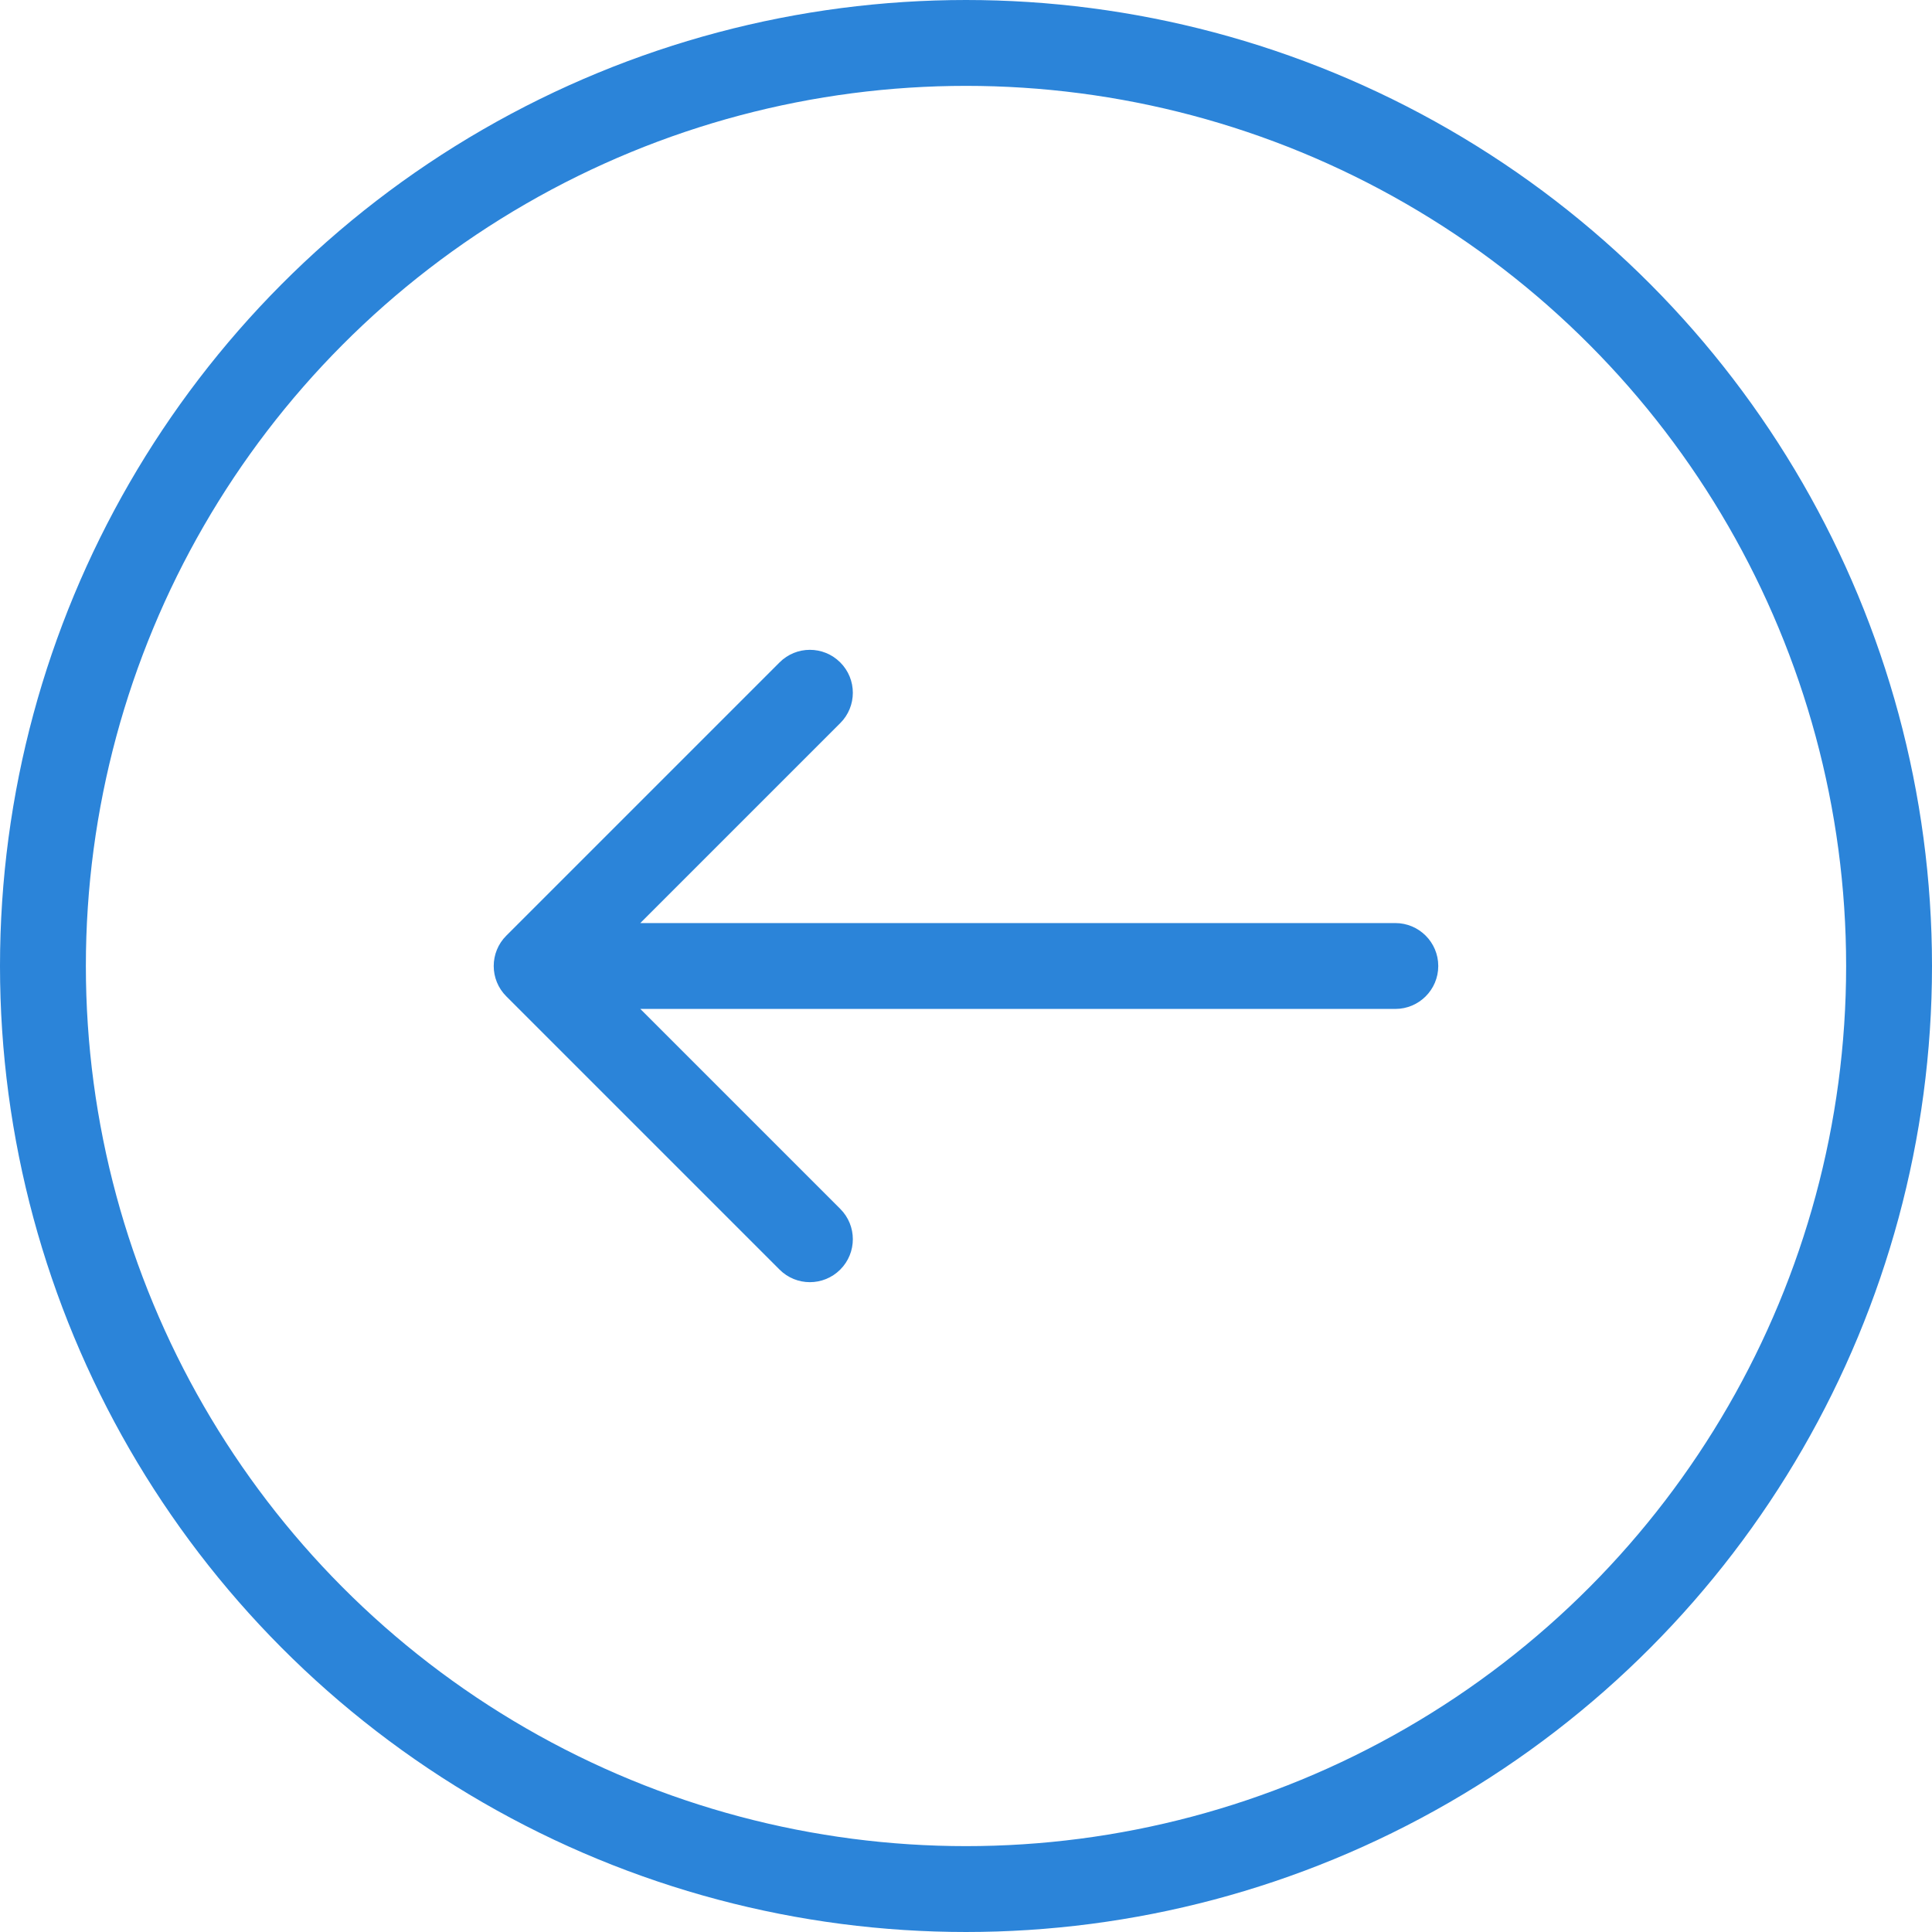
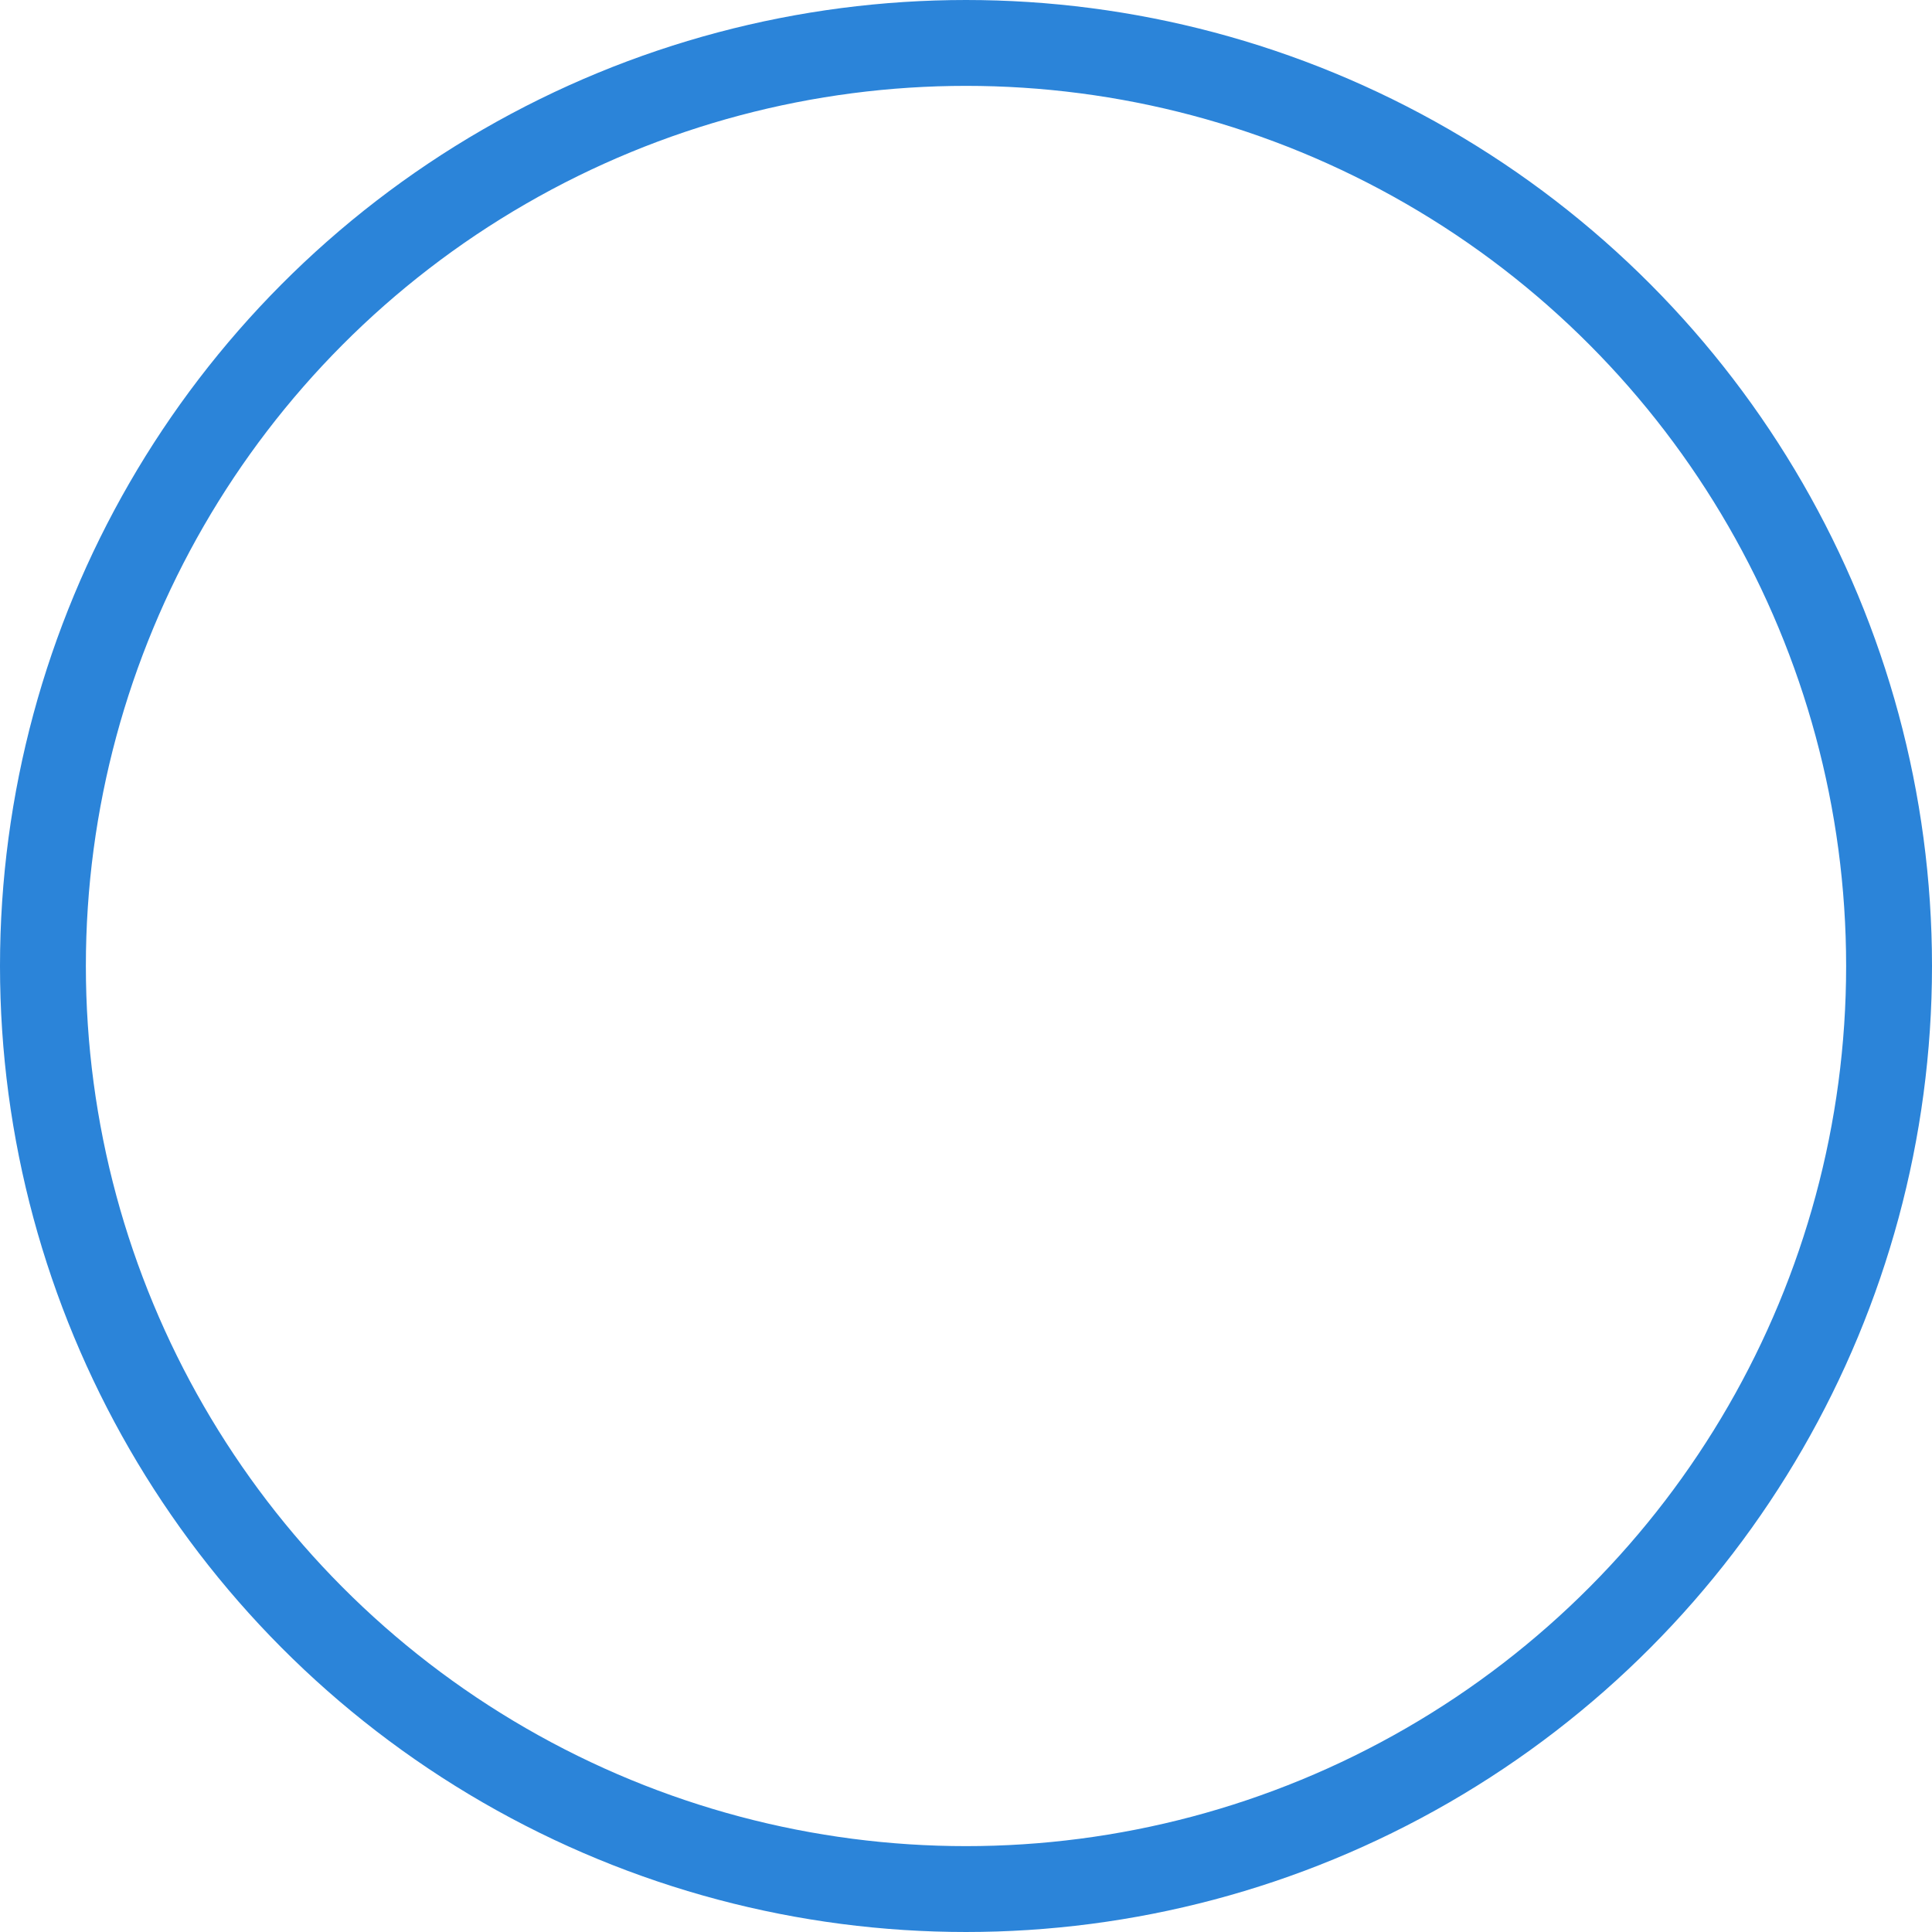
<svg xmlns="http://www.w3.org/2000/svg" width="45" height="45" viewBox="0 0 45 45" fill="none">
  <circle cx="22.5" cy="22.5" r="21.5" stroke="#2B84D9" stroke-width="2" />
-   <path d="M32.5 23.5C33.052 23.5 33.5 23.052 33.5 22.5C33.5 21.948 33.052 21.5 32.5 21.5V23.5ZM11.793 21.793C11.402 22.183 11.402 22.817 11.793 23.207L18.157 29.571C18.547 29.962 19.18 29.962 19.571 29.571C19.962 29.18 19.962 28.547 19.571 28.157L13.914 22.5L19.571 16.843C19.962 16.453 19.962 15.819 19.571 15.429C19.18 15.038 18.547 15.038 18.157 15.429L11.793 21.793ZM32.5 21.5H12.5V23.5H32.5V21.5Z" fill="#2B84D9" />
</svg>